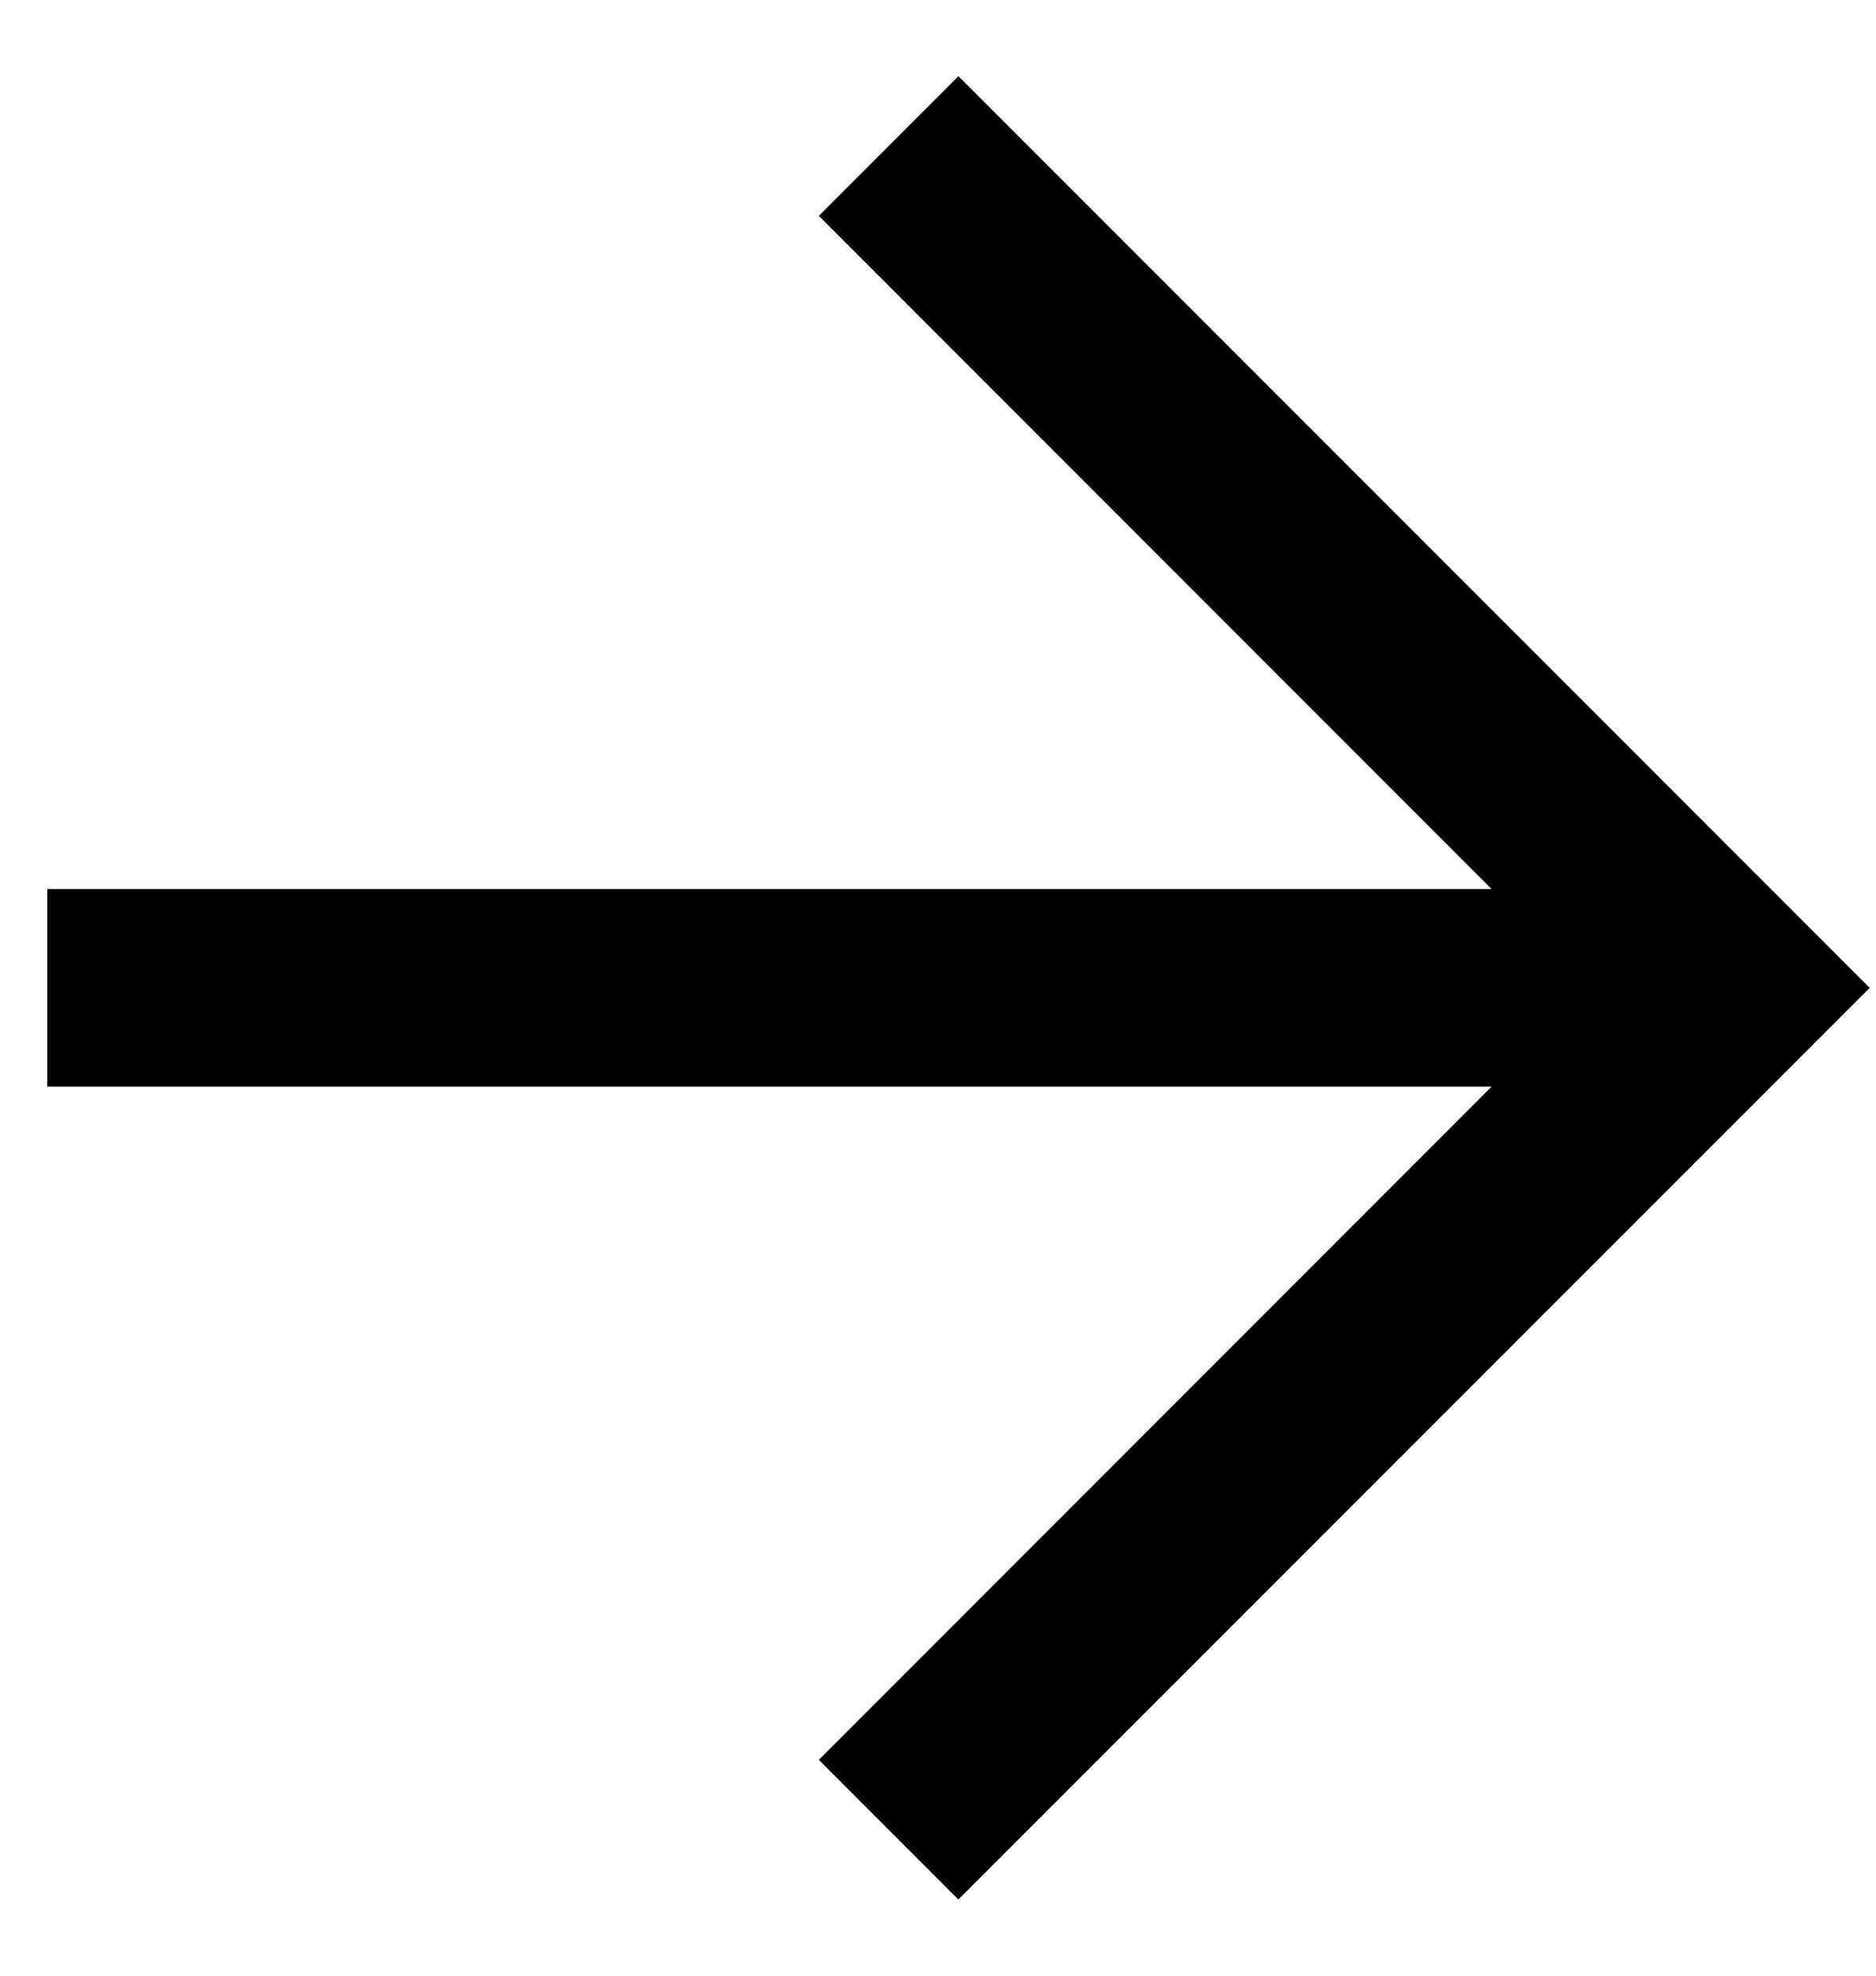
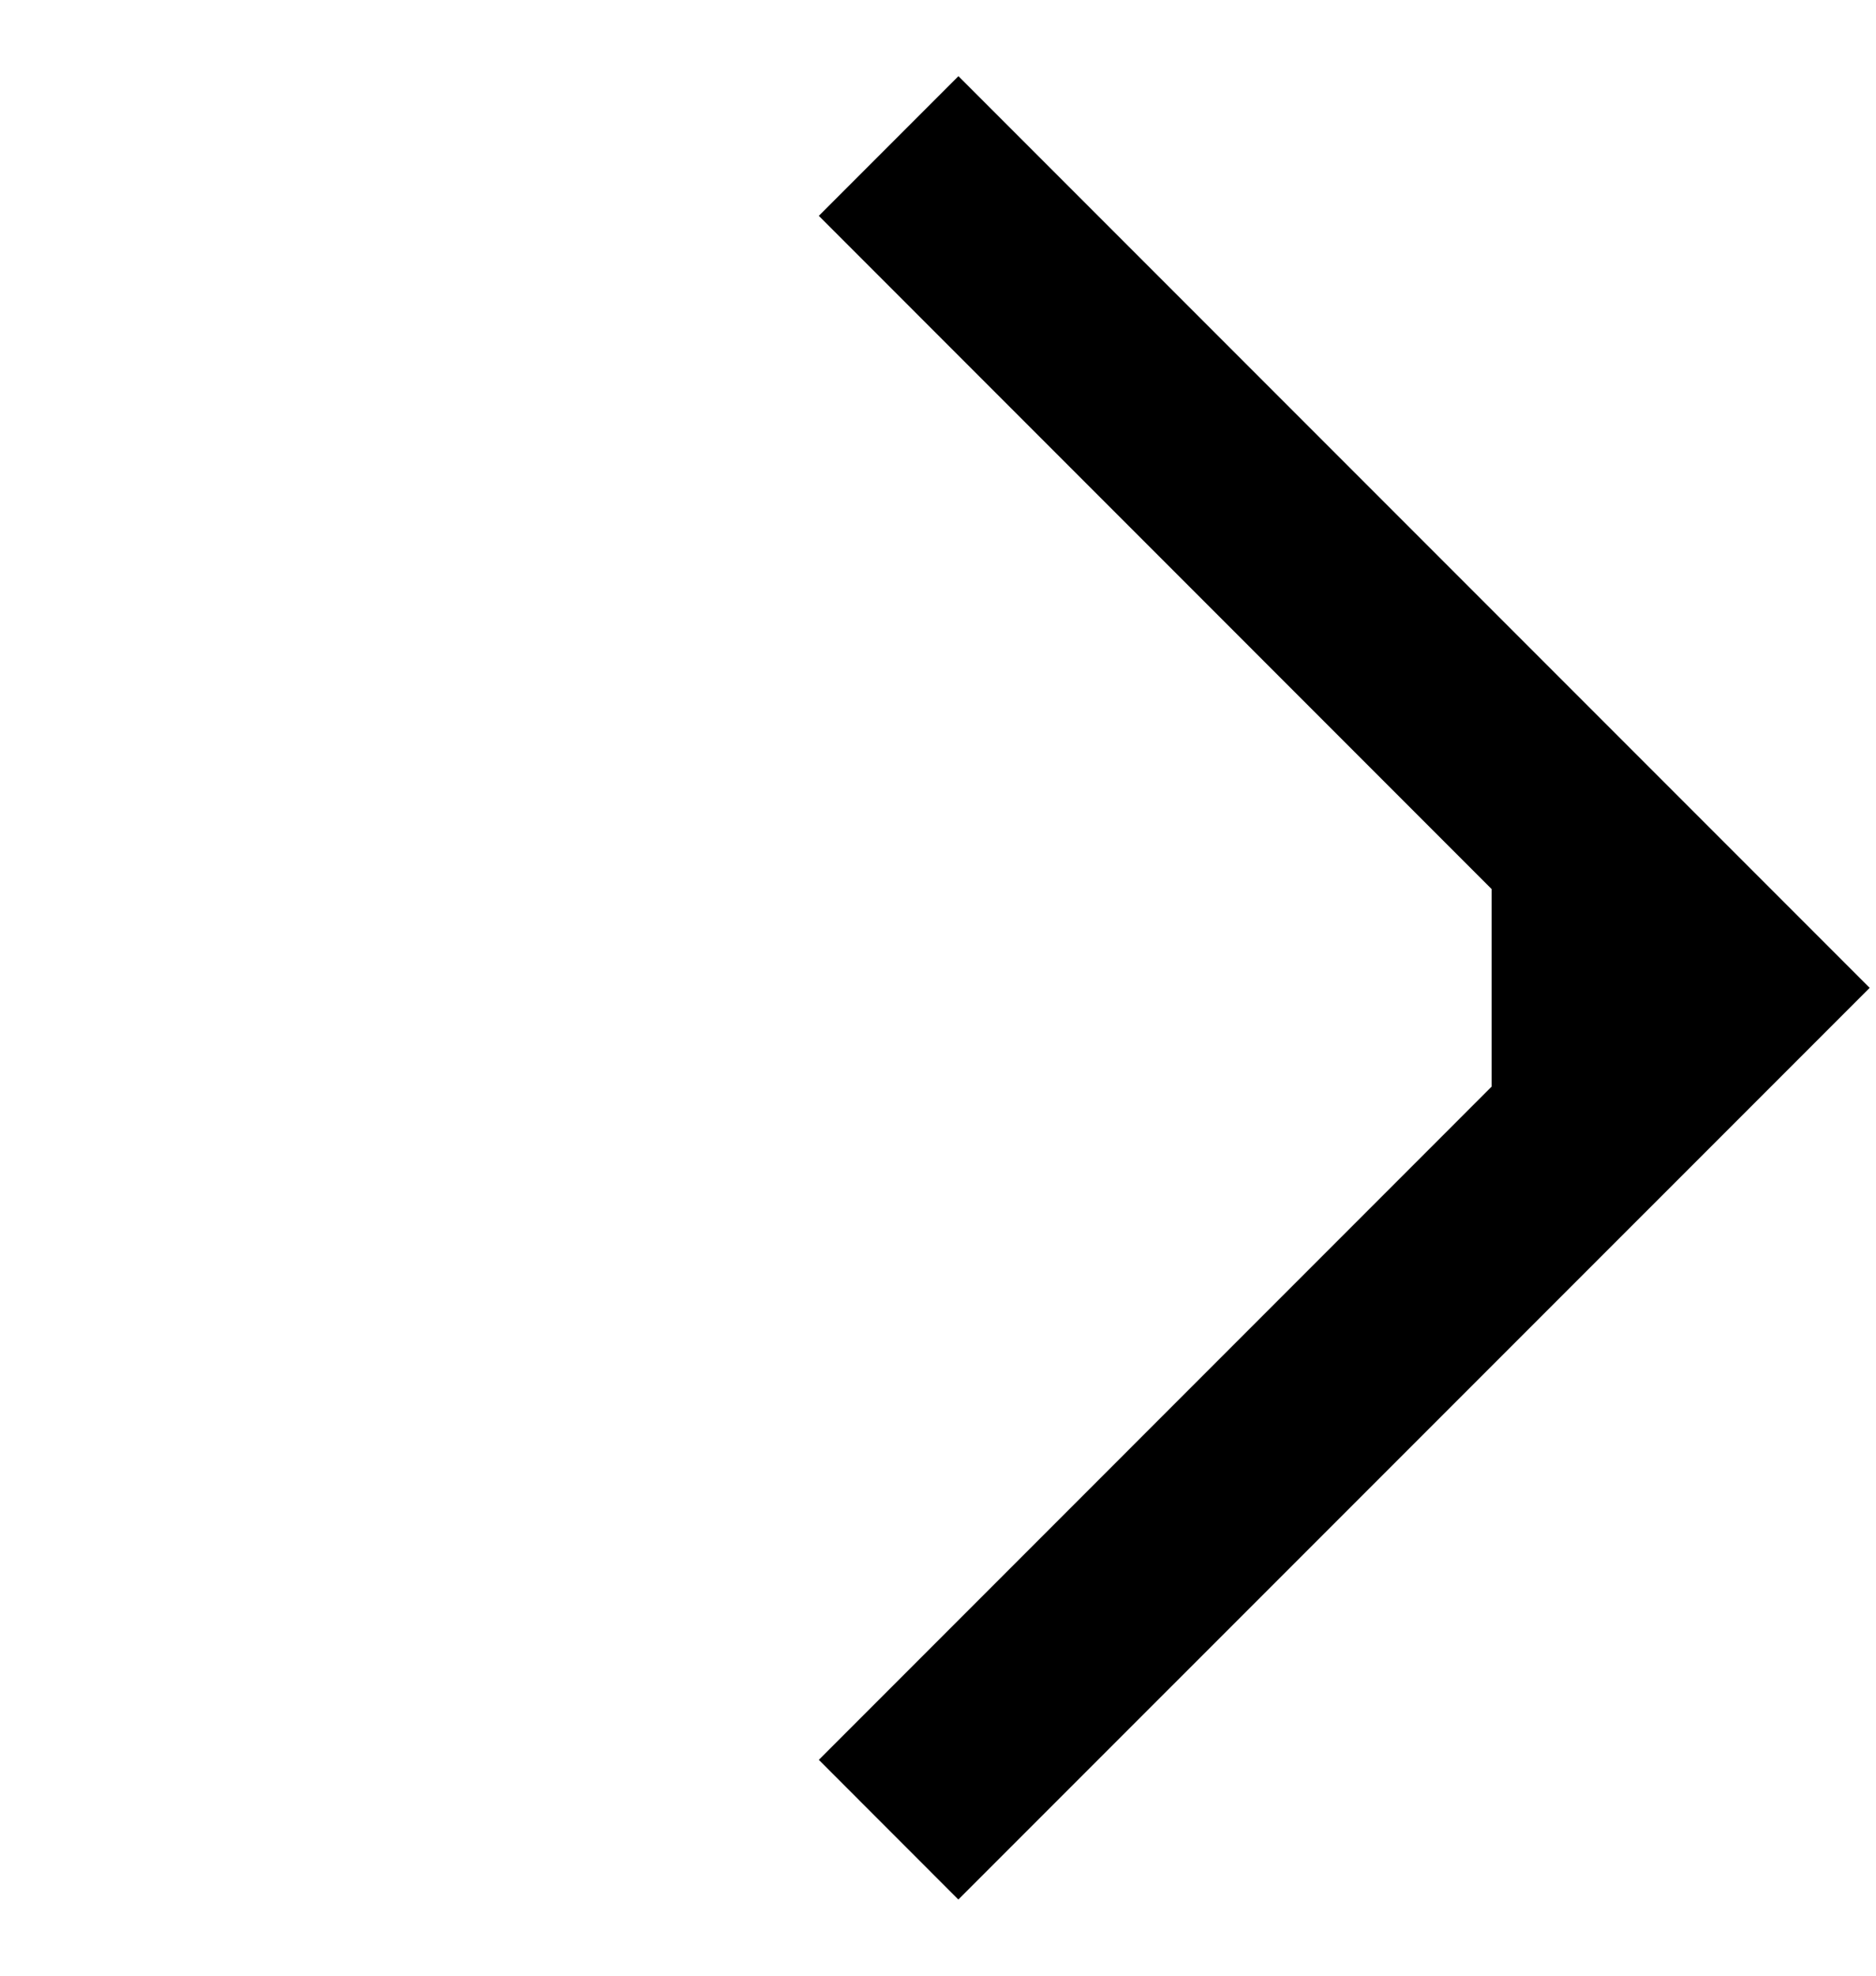
<svg xmlns="http://www.w3.org/2000/svg" width="19" height="20" fill="none">
-   <path fill="#000" fill-rule="evenodd" d="M15.107 9 8.293 2.185 9.707.771 18.936 10l-9.23 9.229-1.413-1.414L15.107 11H.478V9h14.63Z" clip-rule="evenodd" />
+   <path fill="#000" fill-rule="evenodd" d="M15.107 9 8.293 2.185 9.707.771 18.936 10l-9.23 9.229-1.413-1.414L15.107 11V9h14.63Z" clip-rule="evenodd" />
</svg>